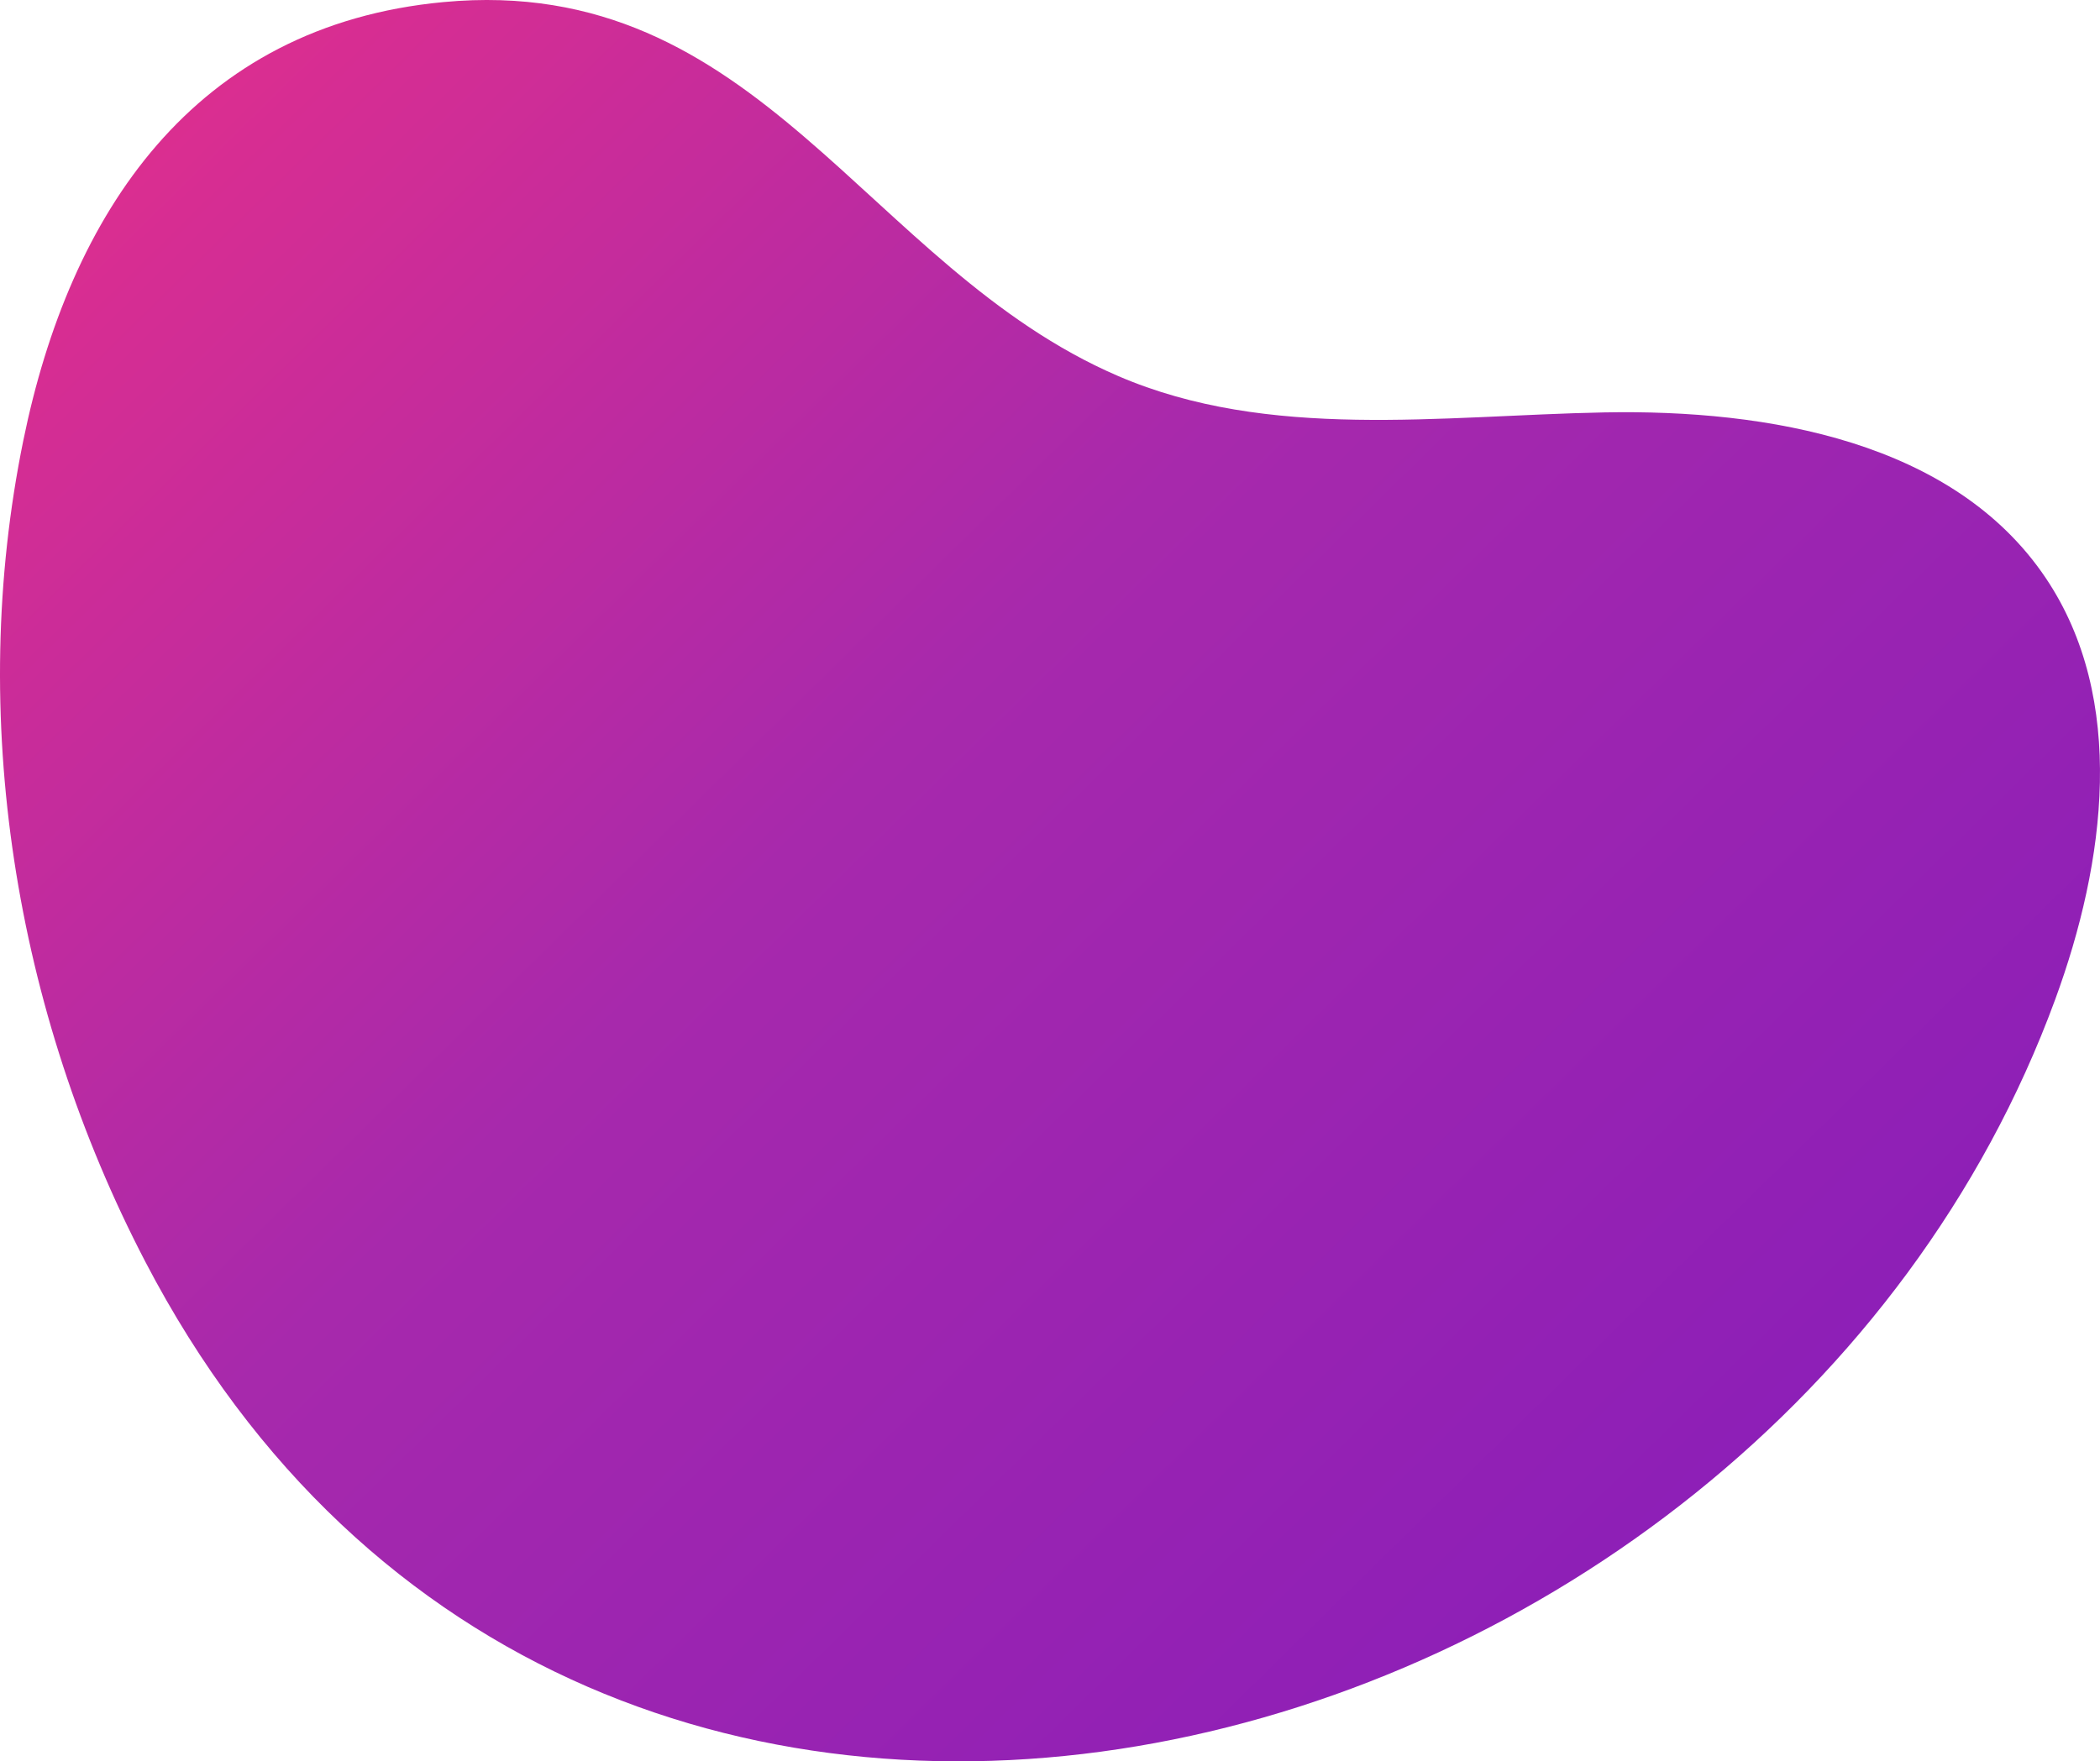
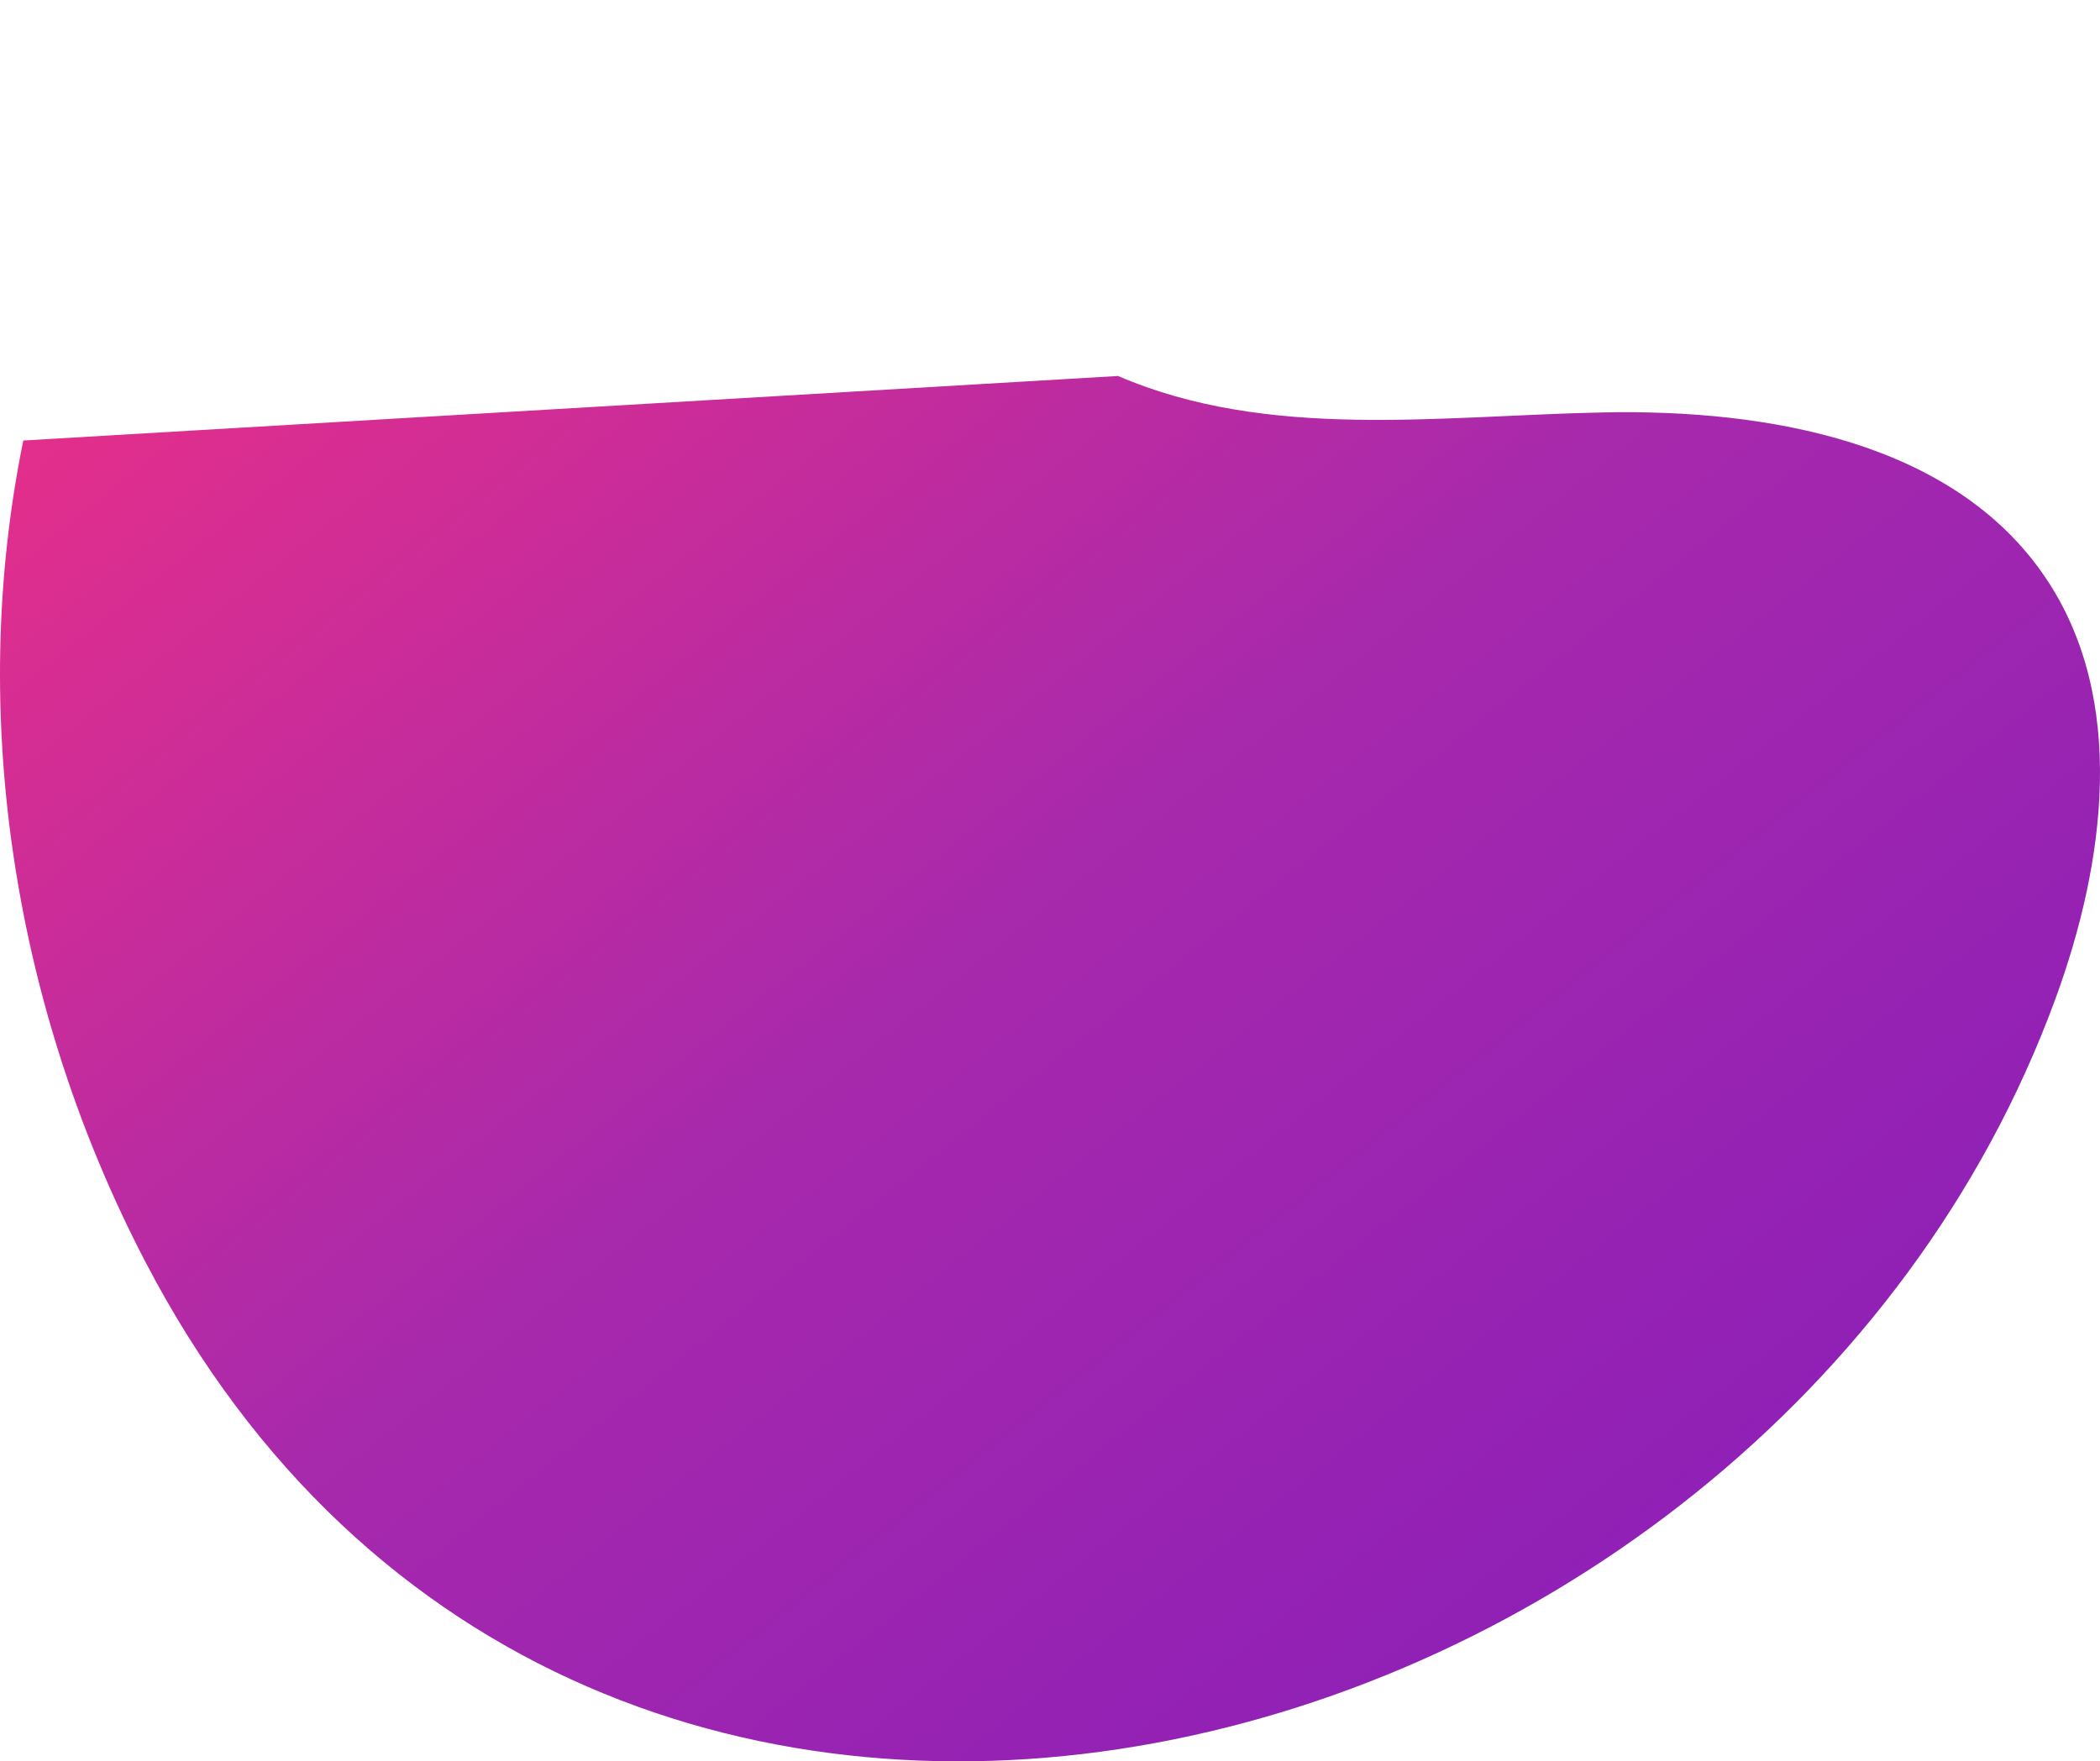
<svg xmlns="http://www.w3.org/2000/svg" width="619.425" height="519.678" viewBox="0 0 619.425 519.678">
  <defs>
    <style>
      .cls-1 {
        fill: url(#linear-gradient);
      }
    </style>
    <linearGradient id="linear-gradient" x1="-0.138" y1="-0.114" x2="1" y2="1" gradientUnits="objectBoundingBox">
      <stop offset="0" stop-color="#fe317d" />
      <stop offset="0.465" stop-color="#a729ac" />
      <stop offset="1" stop-color="#7c18be" />
    </linearGradient>
  </defs>
-   <path id="Path_499" data-name="Path 499" class="cls-1" d="M-386.524,449.316c-16.6,81.271-2.563,168.24,35.946,242.208C-221.431,939.6,127,848.1,212.817,614.217c14.848-40.465,21.244-88.667-2.844-124.411-27.037-40.116-81.8-49.719-130.162-48.783s-99.008,8.4-143.433-10.749C-138,398.221-169.385,311.24-262.552,319.955-336.34,326.861-372.837,382.309-386.524,449.316Z" transform="translate(393.399 -319.345)" />
+   <path id="Path_499" data-name="Path 499" class="cls-1" d="M-386.524,449.316c-16.6,81.271-2.563,168.24,35.946,242.208C-221.431,939.6,127,848.1,212.817,614.217c14.848-40.465,21.244-88.667-2.844-124.411-27.037-40.116-81.8-49.719-130.162-48.783s-99.008,8.4-143.433-10.749Z" transform="translate(393.399 -319.345)" />
</svg>